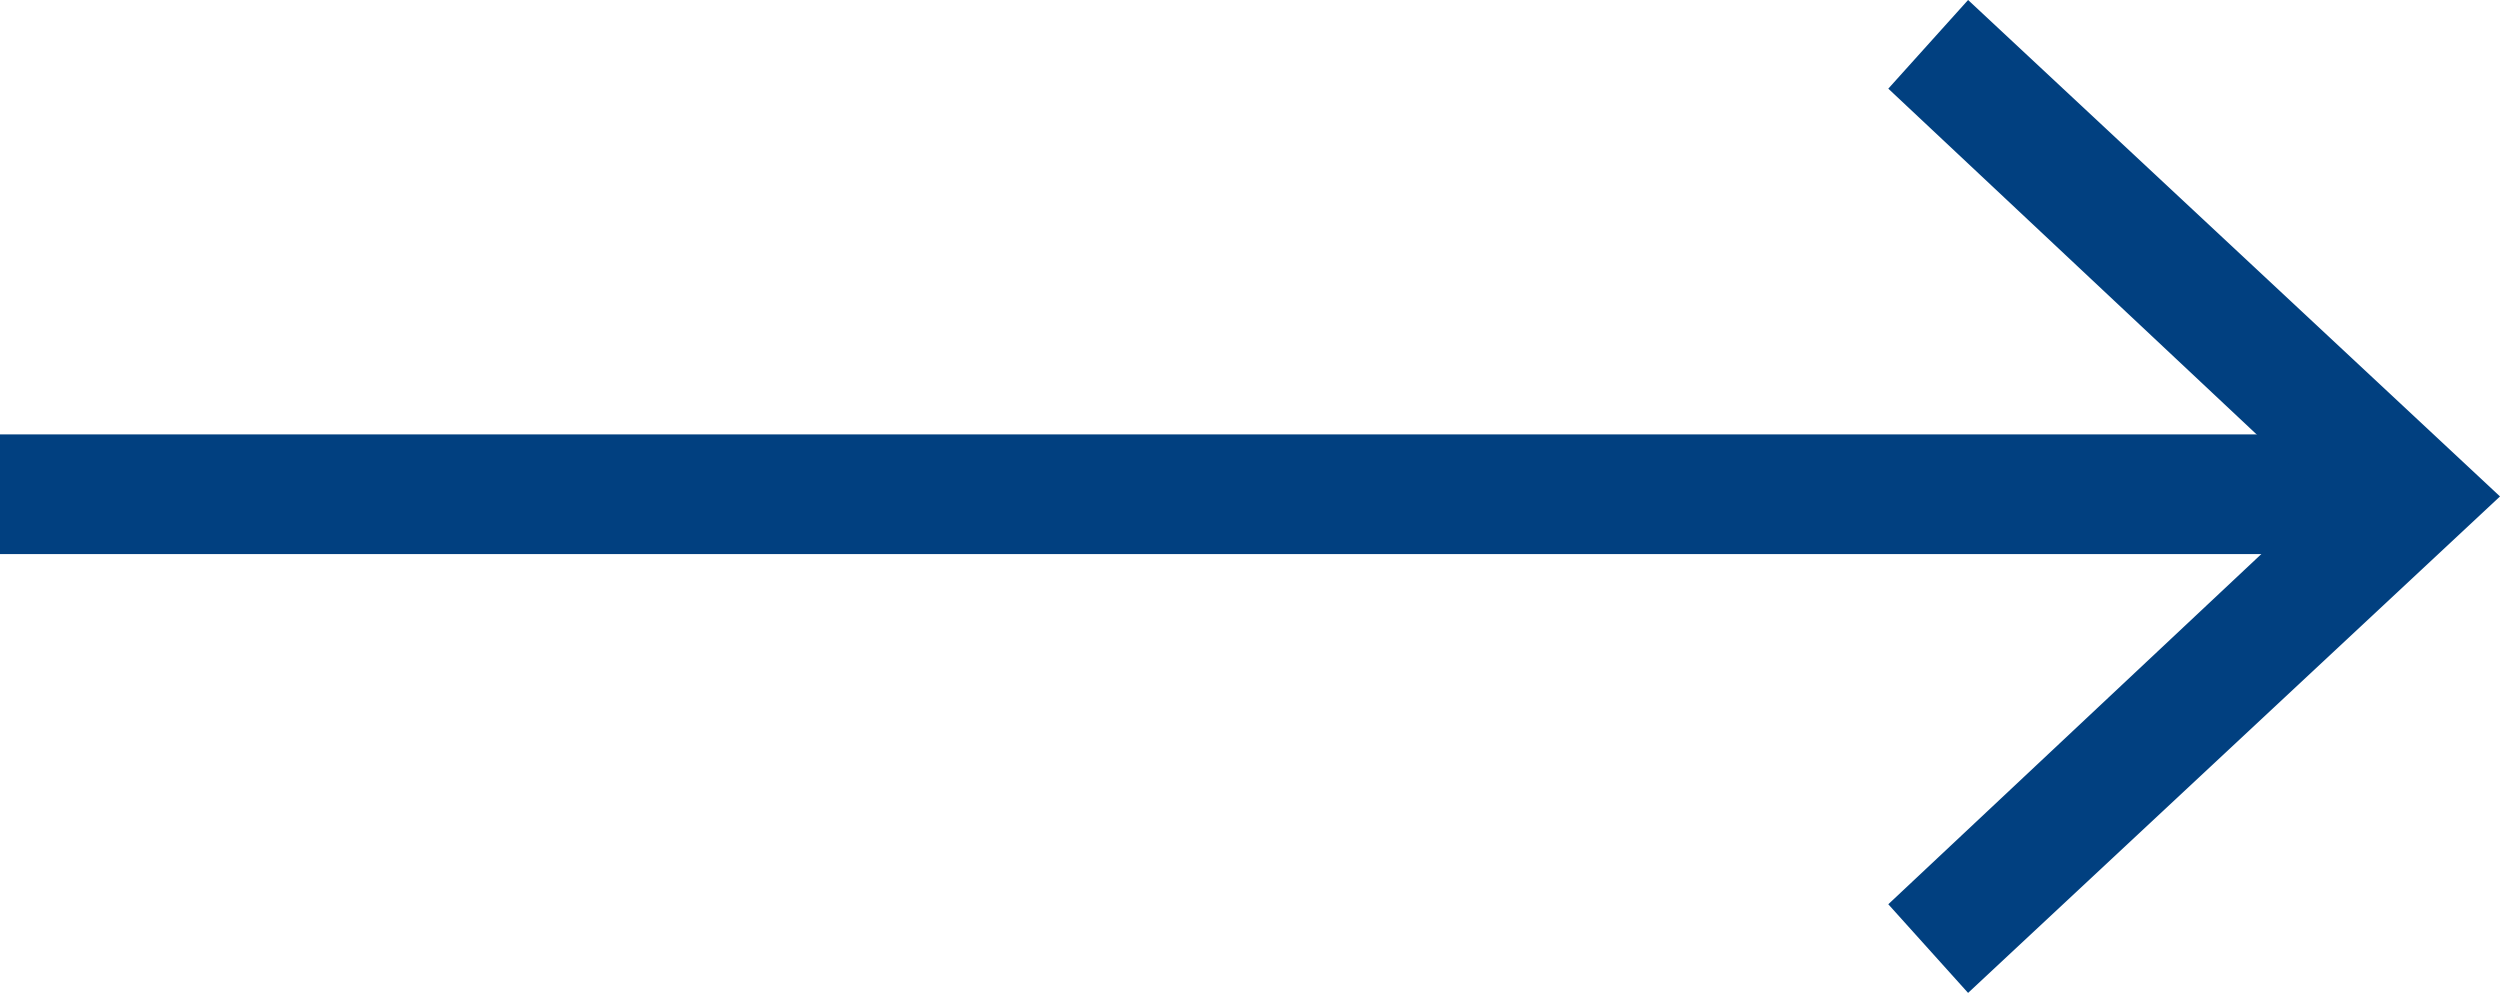
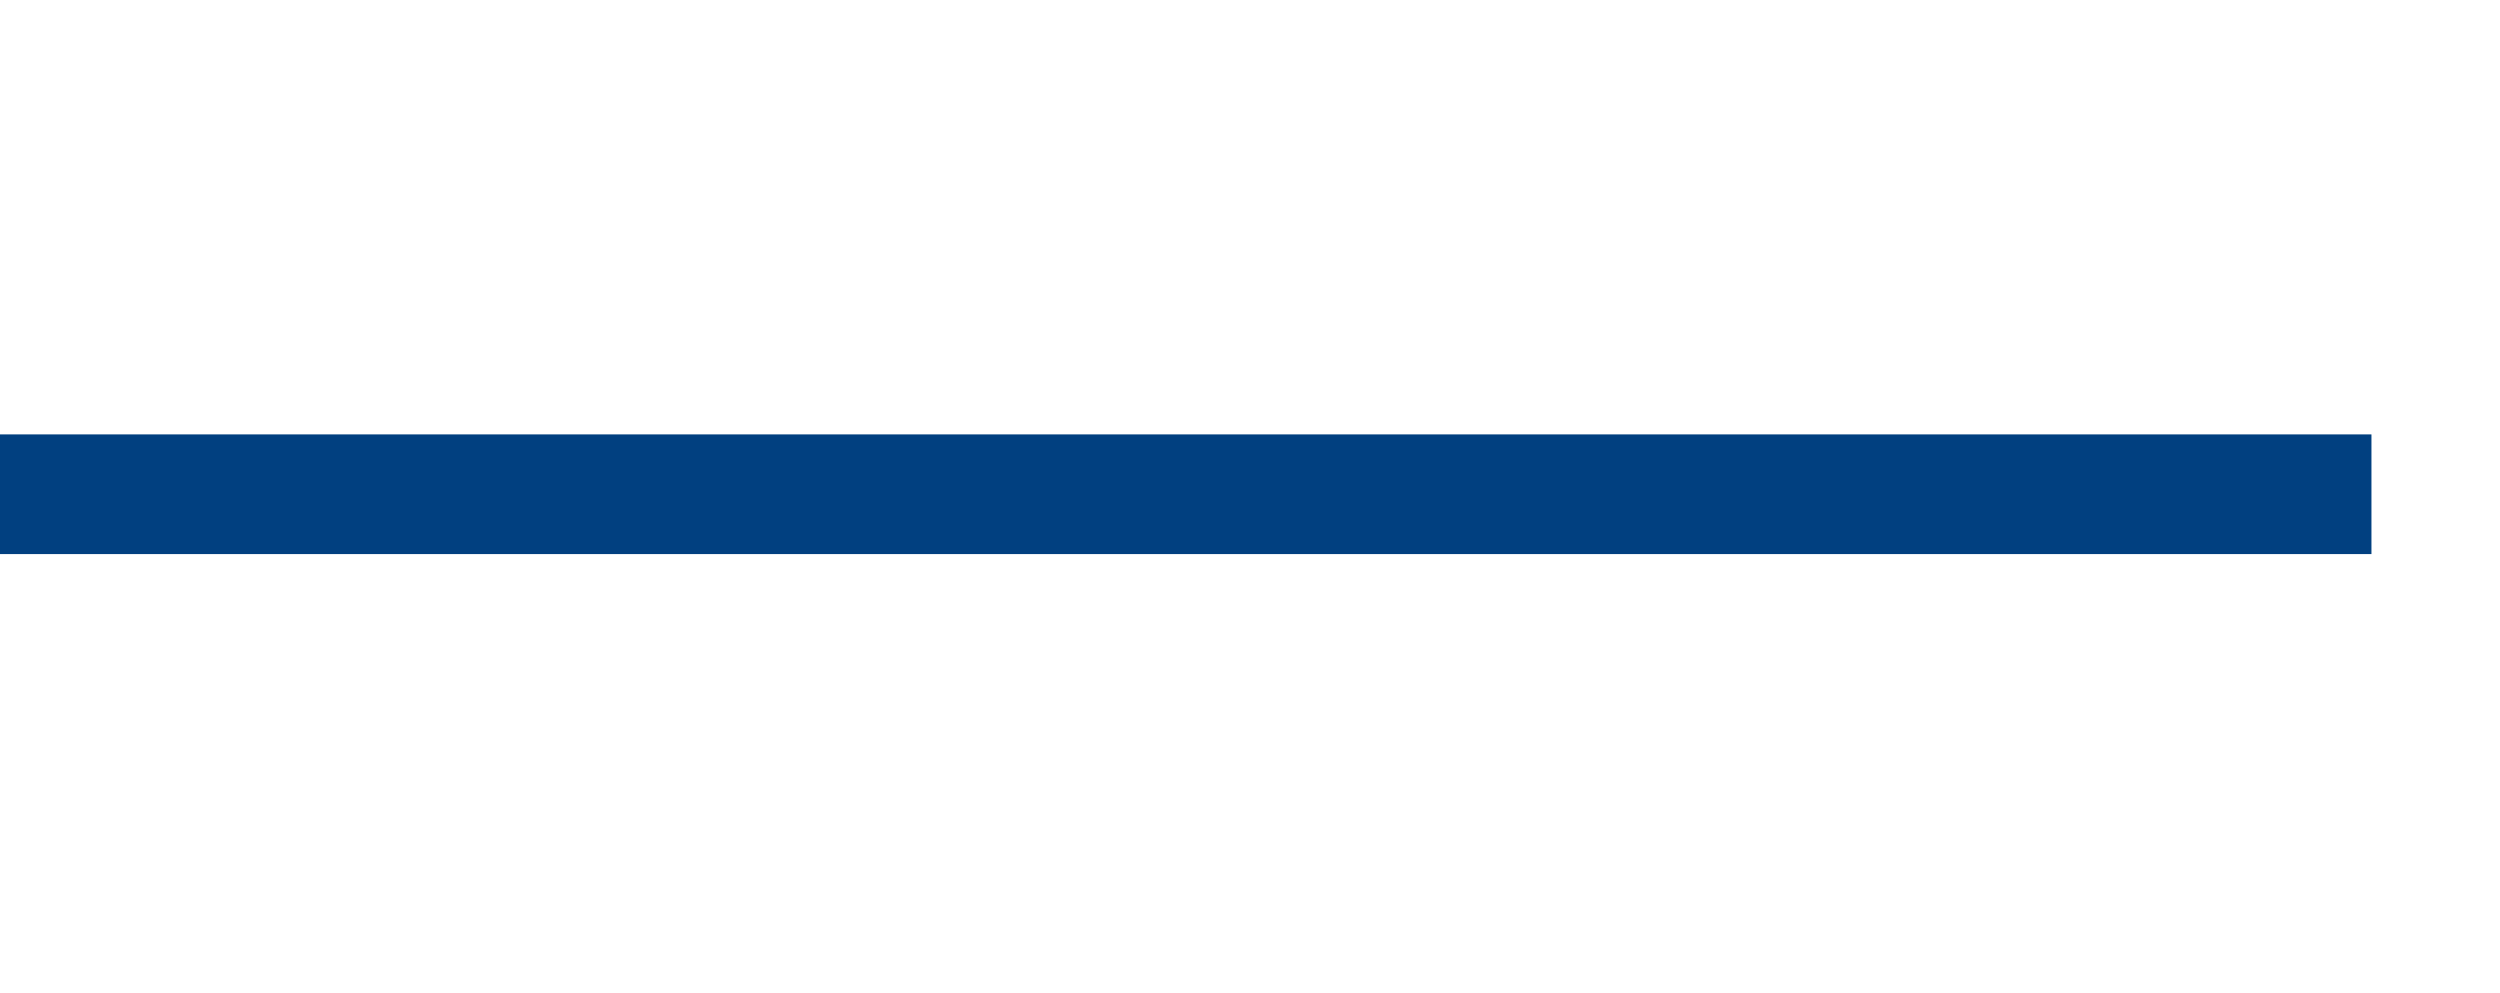
<svg xmlns="http://www.w3.org/2000/svg" version="1.1" id="Layer_1" x="0px" y="0px" viewBox="0 0 56.4 22.4" style="enable-background:new 0 0 56.4 22.4;" xml:space="preserve">
  <style type="text/css">
	.st0{fill:#014080;}
</style>
  <g>
    <rect y="9.8" class="st0" width="53.5" height="2.7" />
-     <polygon class="st0" points="44.4,0 42.6,2 52.4,11.2 42.6,20.4 44.4,22.4 56.4,11.2  " />
  </g>
</svg>